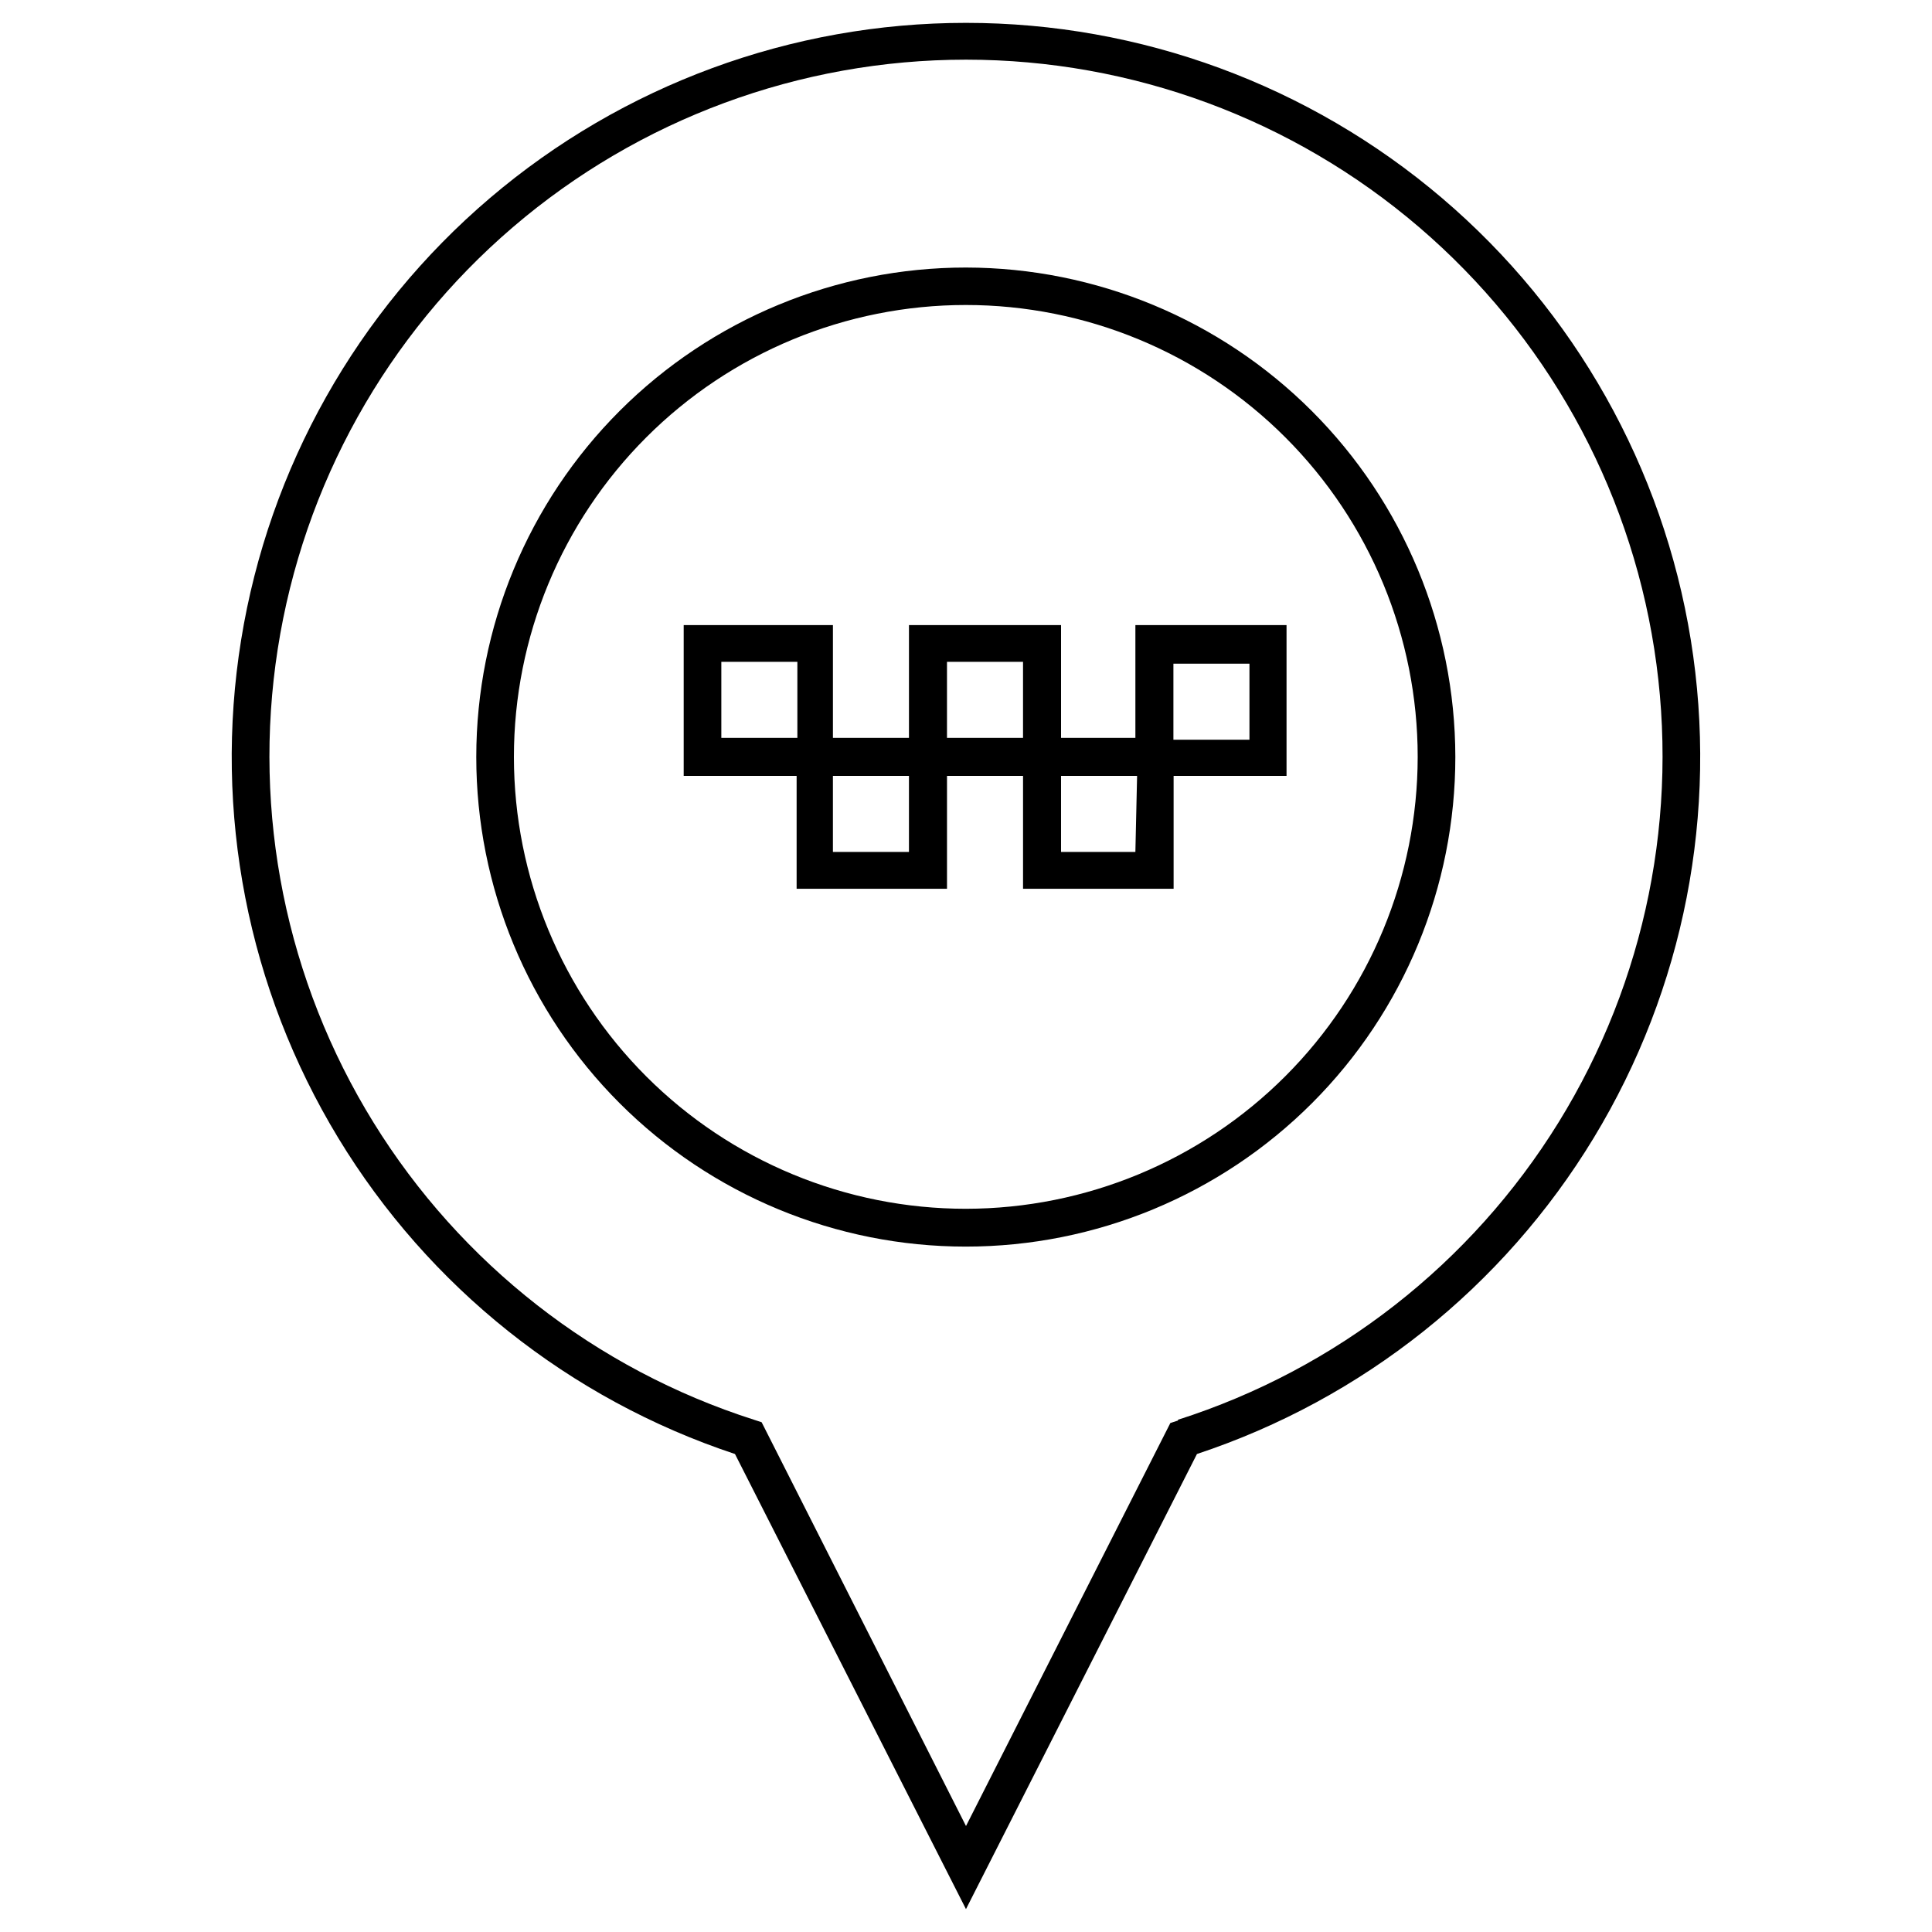
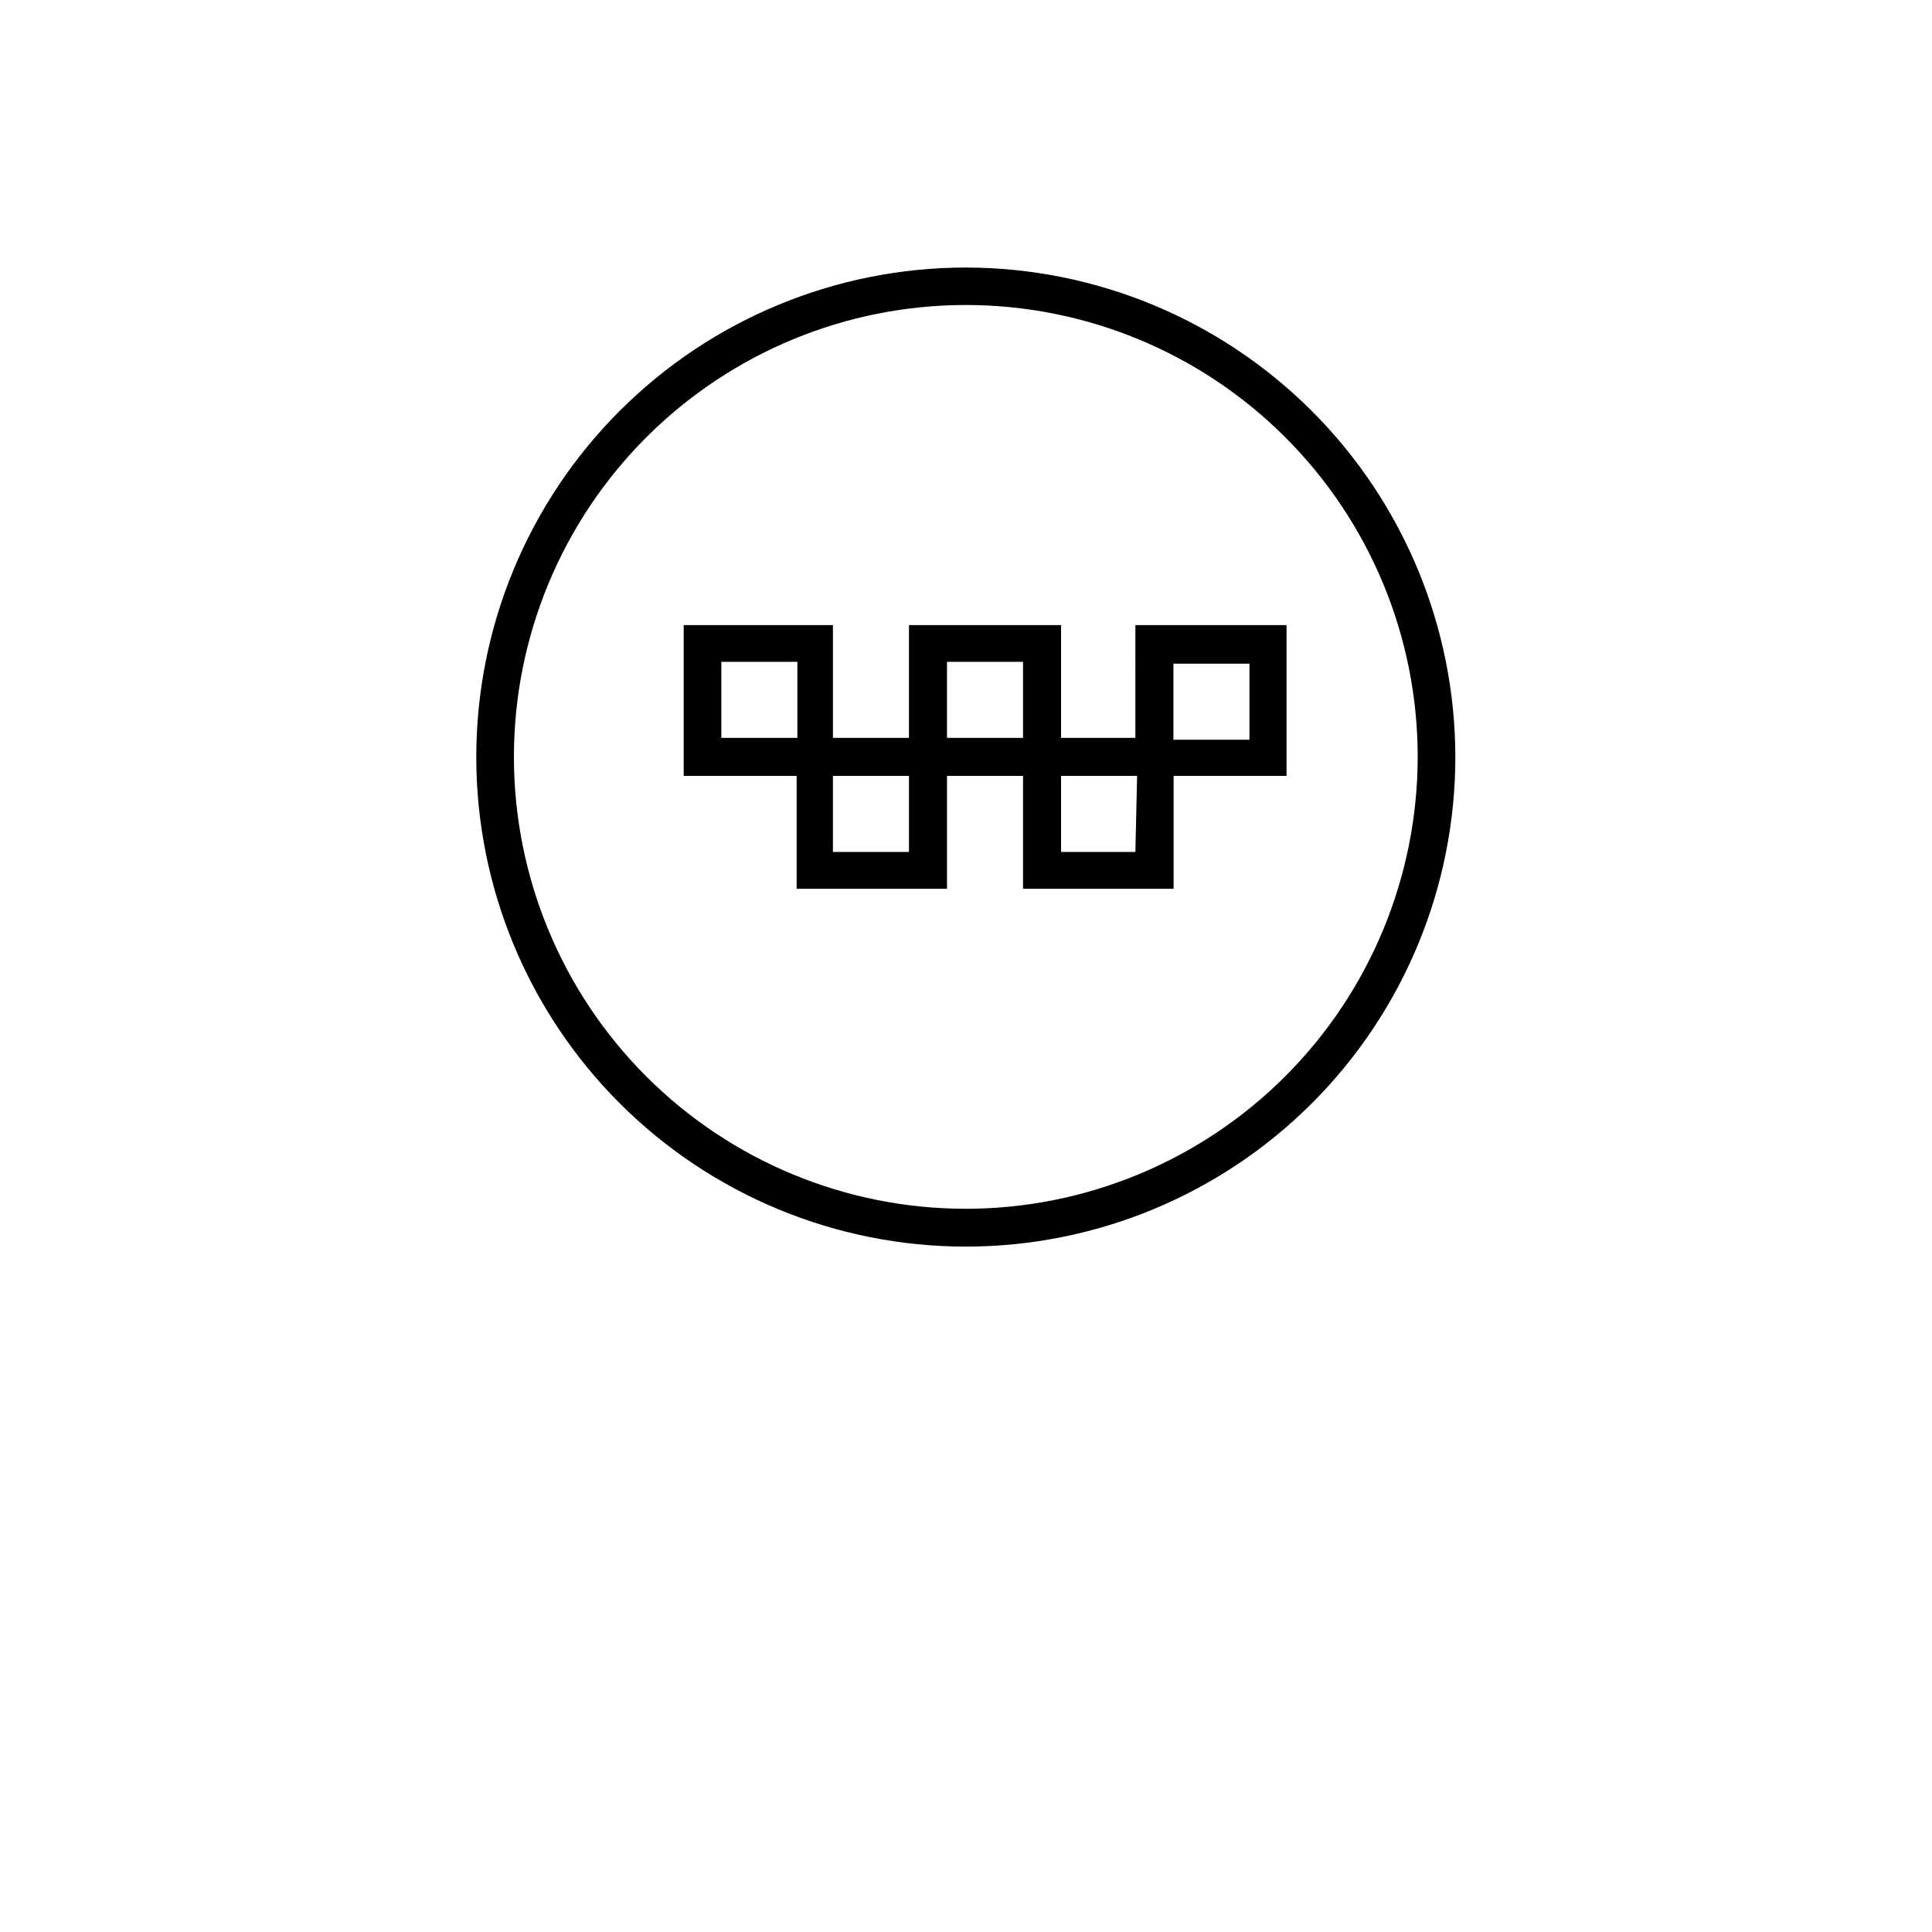
<svg xmlns="http://www.w3.org/2000/svg" fill="#000000" width="800px" height="800px" version="1.1" viewBox="144 144 512 512">
  <g>
-     <path d="m400 150.06c-46.234-0.004-90.957 16.457-126.16 46.426-35.203 29.973-58.578 71.5-65.945 117.14-7.367 45.641 1.758 92.414 25.742 131.94 23.984 39.527 61.258 69.219 105.14 83.762l61.215 120.61 61.211-120.61c43.887-14.543 81.16-44.234 105.14-83.762 23.984-39.523 33.109-86.297 25.742-131.94-7.363-45.645-30.742-87.172-65.941-117.14-35.203-29.969-79.926-46.43-126.16-46.426zm56.172 370.4-2.016 0.656-54.156 106.8-54.16-107.01-2.016-0.656c-41.945-13.398-77.715-41.352-100.86-78.809-23.148-37.457-32.141-81.953-25.359-125.46 6.781-43.508 28.887-83.156 62.336-111.79 33.445-28.641 76.027-44.379 120.06-44.379s86.609 15.738 120.06 44.379c33.445 28.637 55.555 68.285 62.332 111.79 6.781 43.504-2.211 88-25.355 125.46-23.148 37.457-58.918 65.41-100.86 78.809z" />
-     <path d="m400 214.9c-34.414-0.012-67.422 13.648-91.762 37.973-24.34 24.328-38.016 57.328-38.02 91.742-0.008 34.414 13.664 67.418 37.996 91.75 24.332 24.332 57.336 38.004 91.75 37.996 34.414-0.004 67.414-13.68 91.742-38.02 24.324-24.34 37.984-57.348 37.973-91.762-0.039-34.379-13.715-67.34-38.027-91.652s-57.273-37.988-91.652-38.027zm0 249.44c-31.766 0.012-62.234-12.594-84.703-35.047-22.469-22.453-35.094-52.91-35.105-84.676-0.008-31.766 12.602-62.23 35.059-84.695 22.457-22.465 52.918-35.09 84.68-35.094 31.766-0.004 62.23 12.609 84.691 35.07 22.465 22.457 35.082 52.922 35.082 84.684-0.027 31.746-12.645 62.184-35.086 84.633-22.441 22.453-52.875 35.086-84.617 35.125z" />
+     <path d="m400 214.9c-34.414-0.012-67.422 13.648-91.762 37.973-24.34 24.328-38.016 57.328-38.02 91.742-0.008 34.414 13.664 67.418 37.996 91.75 24.332 24.332 57.336 38.004 91.75 37.996 34.414-0.004 67.414-13.68 91.742-38.02 24.324-24.34 37.984-57.348 37.973-91.762-0.039-34.379-13.715-67.34-38.027-91.652s-57.273-37.988-91.652-38.027m0 249.44c-31.766 0.012-62.234-12.594-84.703-35.047-22.469-22.453-35.094-52.91-35.105-84.676-0.008-31.766 12.602-62.23 35.059-84.695 22.457-22.465 52.918-35.09 84.68-35.094 31.766-0.004 62.23 12.609 84.691 35.07 22.465 22.457 35.082 52.922 35.082 84.684-0.027 31.746-12.645 62.184-35.086 84.633-22.441 22.453-52.875 35.086-84.617 35.125z" />
    <path d="m444.89 339.54h-19.699v-29.879h-40.305v29.879h-20.152v-29.879h-39.547v39.953h29.926v29.926h39.852v-29.926h20.152v29.926h39.902v-29.926h29.926v-39.953h-40.055zm-109.73 0v-20.152h20.152v20.152zm49.723 30.227h-20.152v-20.152h20.152zm10.078-30.227v-20.152h20.152v20.152zm49.926 30.227h-19.699v-20.152h20.152zm10.078-49.879h20.152v20.152h-20.152z" />
  </g>
</svg>